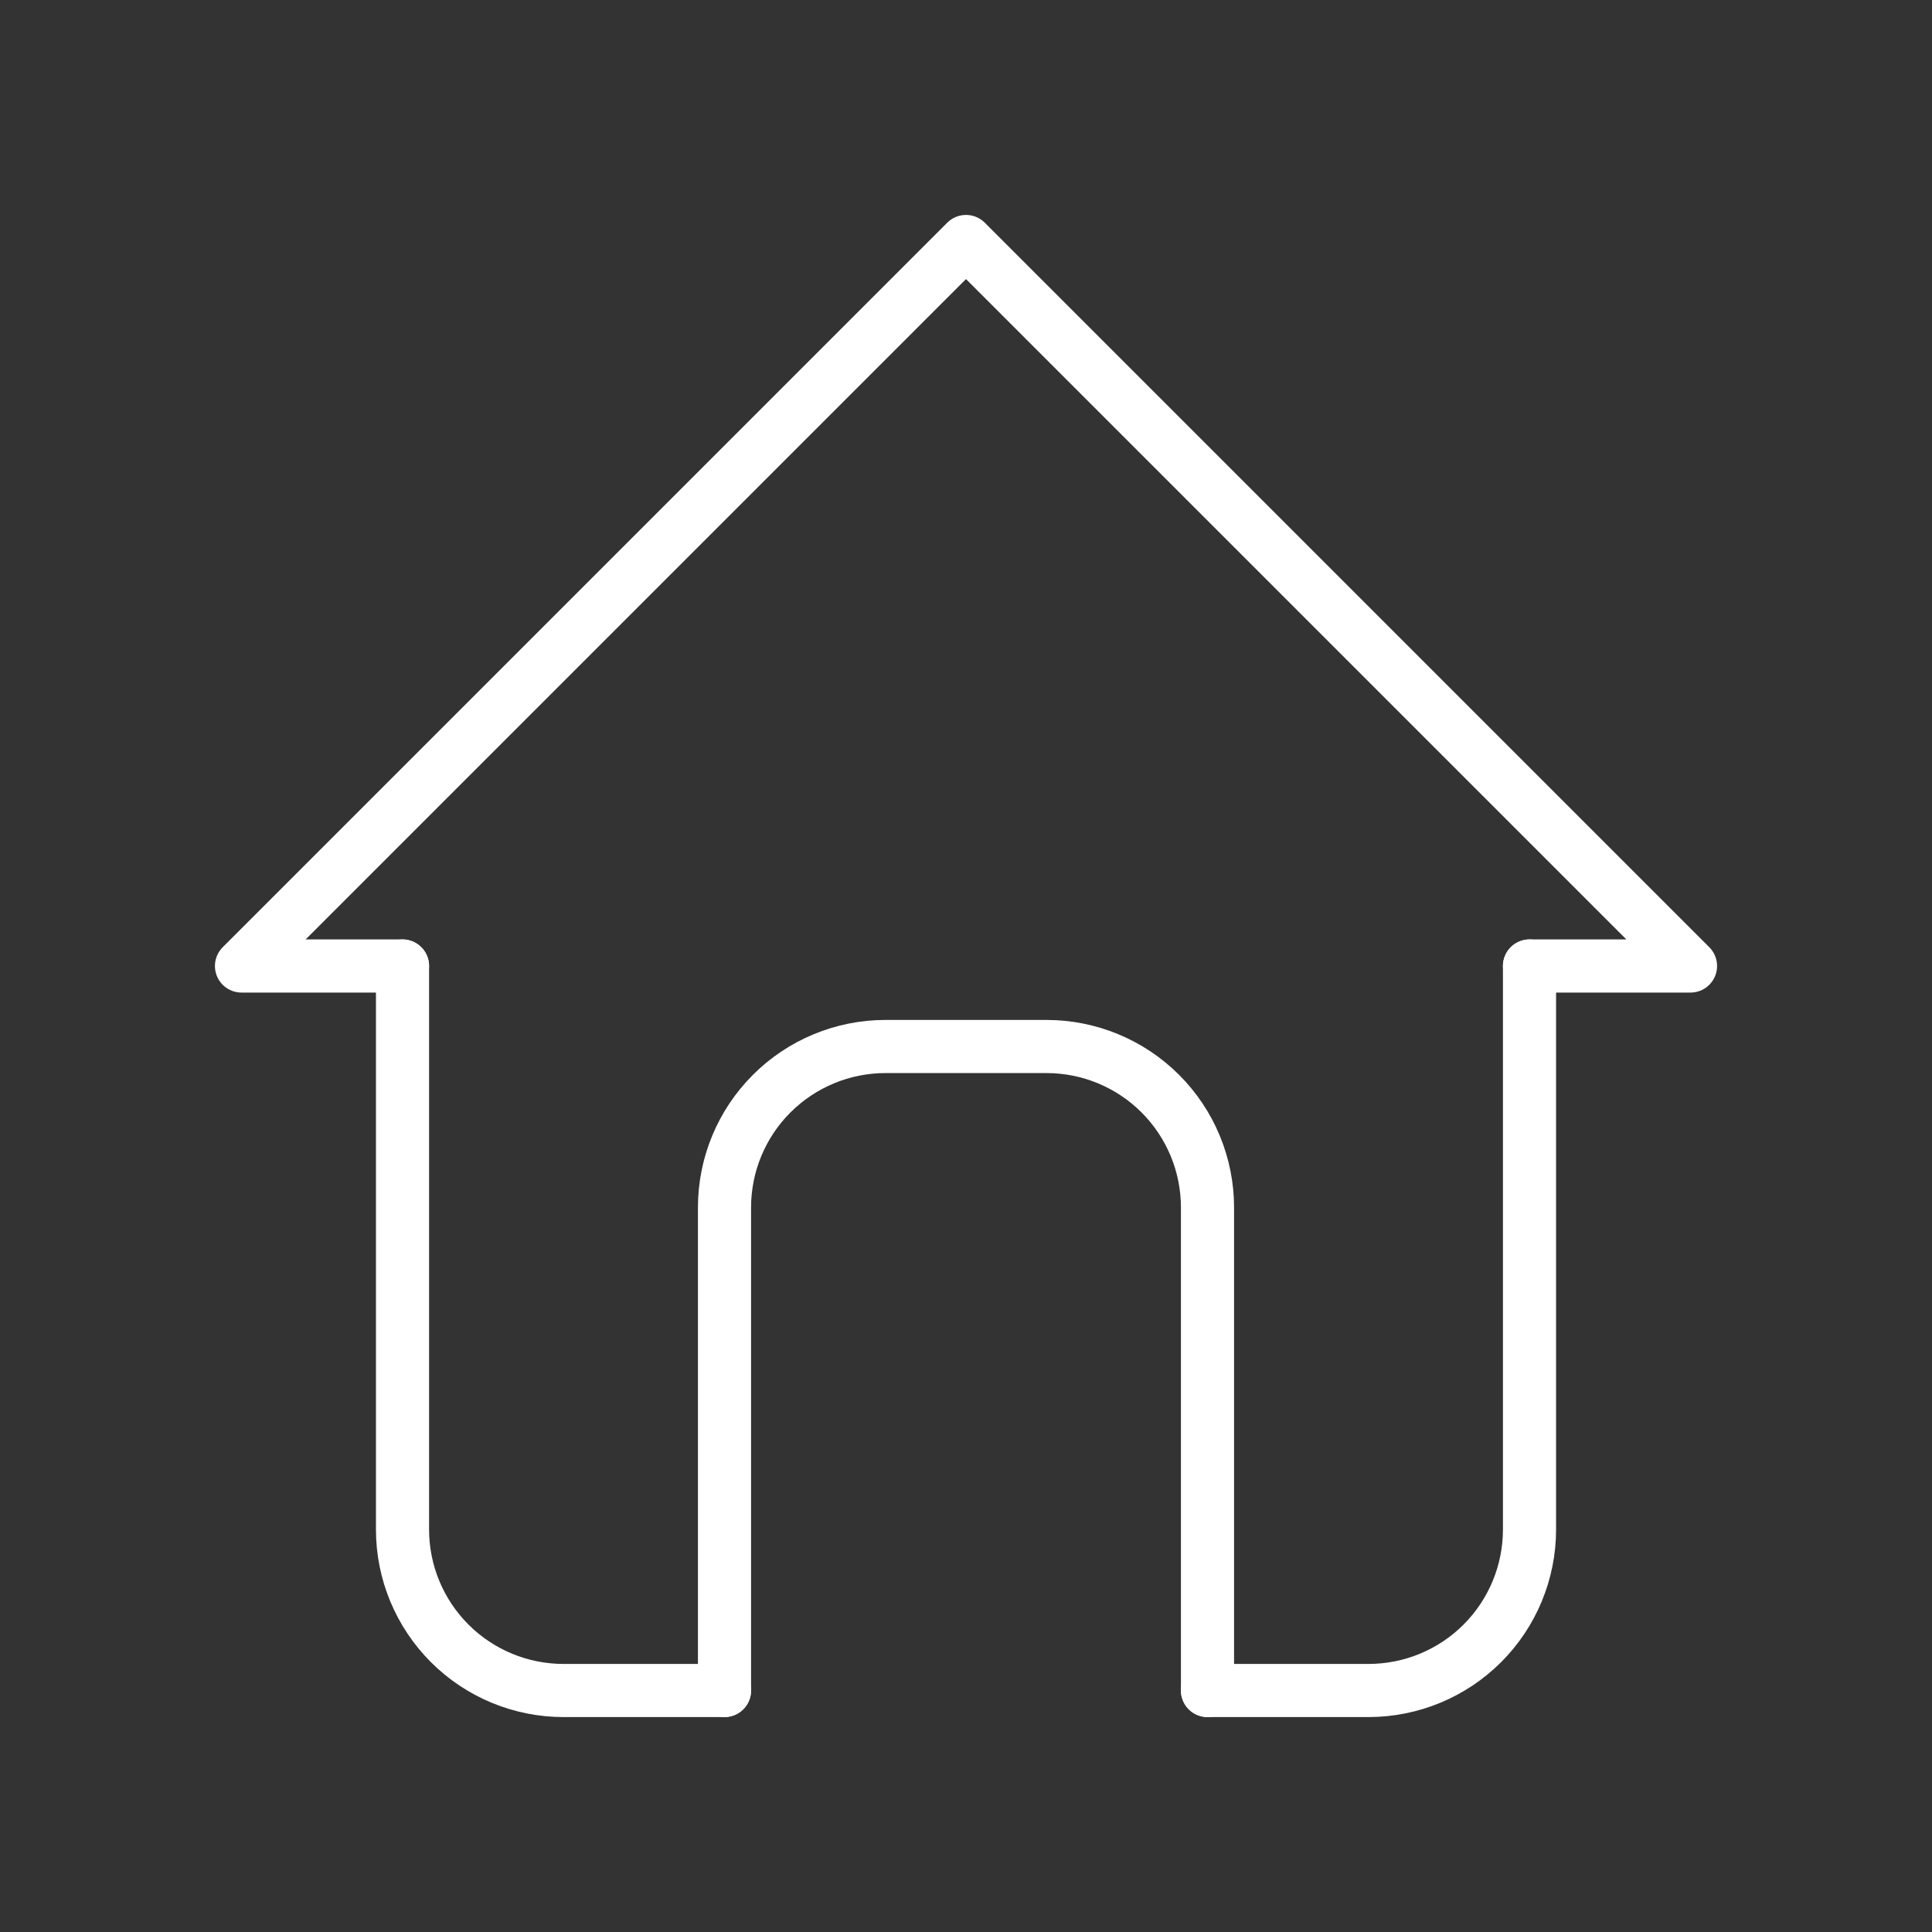
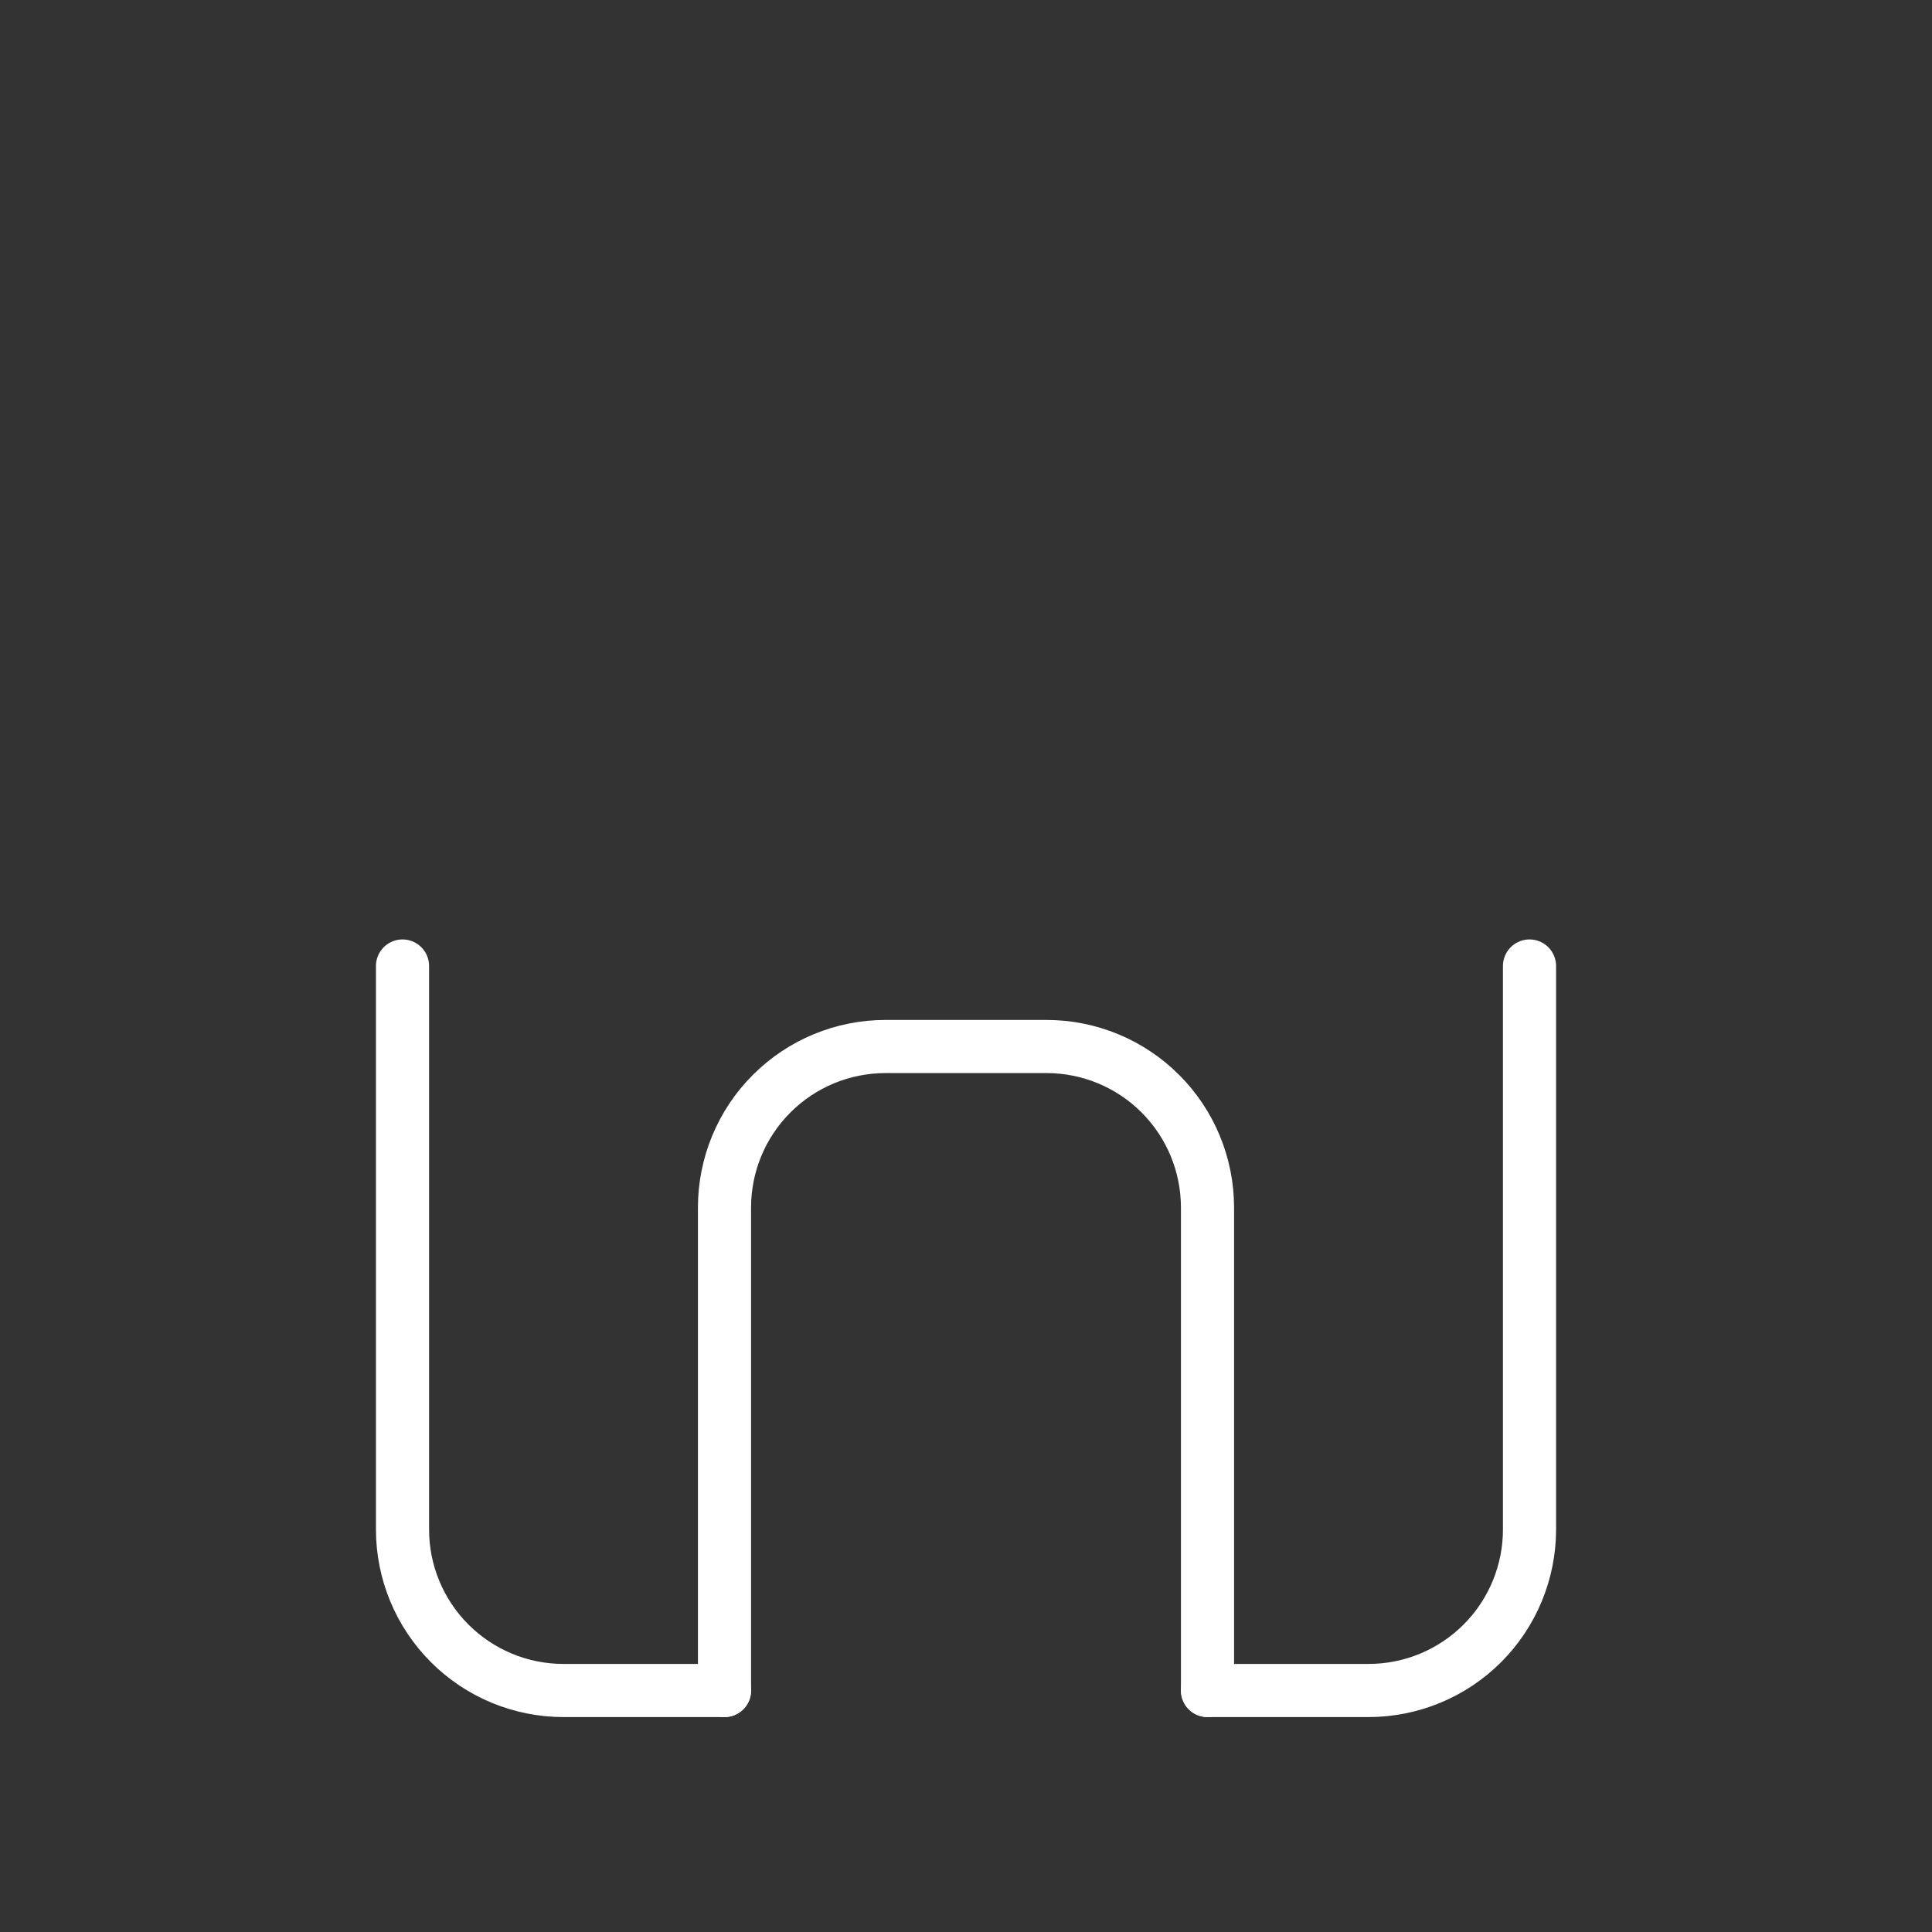
<svg xmlns="http://www.w3.org/2000/svg" width="100" height="100" viewBox="0 0 100 100" fill="none">
  <rect x="0" y="0" width="100" height="100" fill="#333333" stroke="none" />
-   <path d="M20.833 50H12.5L50 12.5L87.5 50H79.167" stroke="white" stroke-width="2.75" stroke-linecap="round" stroke-linejoin="round" />
  <path d="M20.834 50V79.167C20.834 81.377 21.712 83.496 23.275 85.059C24.838 86.622 26.957 87.5 29.167 87.5H37.5M79.167 50V79.167C79.167 81.377 78.289 83.496 76.727 85.059C75.164 86.622 73.044 87.5 70.834 87.5H62.5" stroke="white" stroke-width="2.75" stroke-linecap="round" stroke-linejoin="round" />
  <path d="M37.5 87.5V62.5C37.5 60.29 38.378 58.17 39.941 56.608C41.504 55.045 43.623 54.167 45.833 54.167H54.167C56.377 54.167 58.496 55.045 60.059 56.608C61.622 58.17 62.5 60.29 62.5 62.5V87.5" stroke="white" stroke-width="2.75" stroke-linecap="round" stroke-linejoin="round" />
</svg>